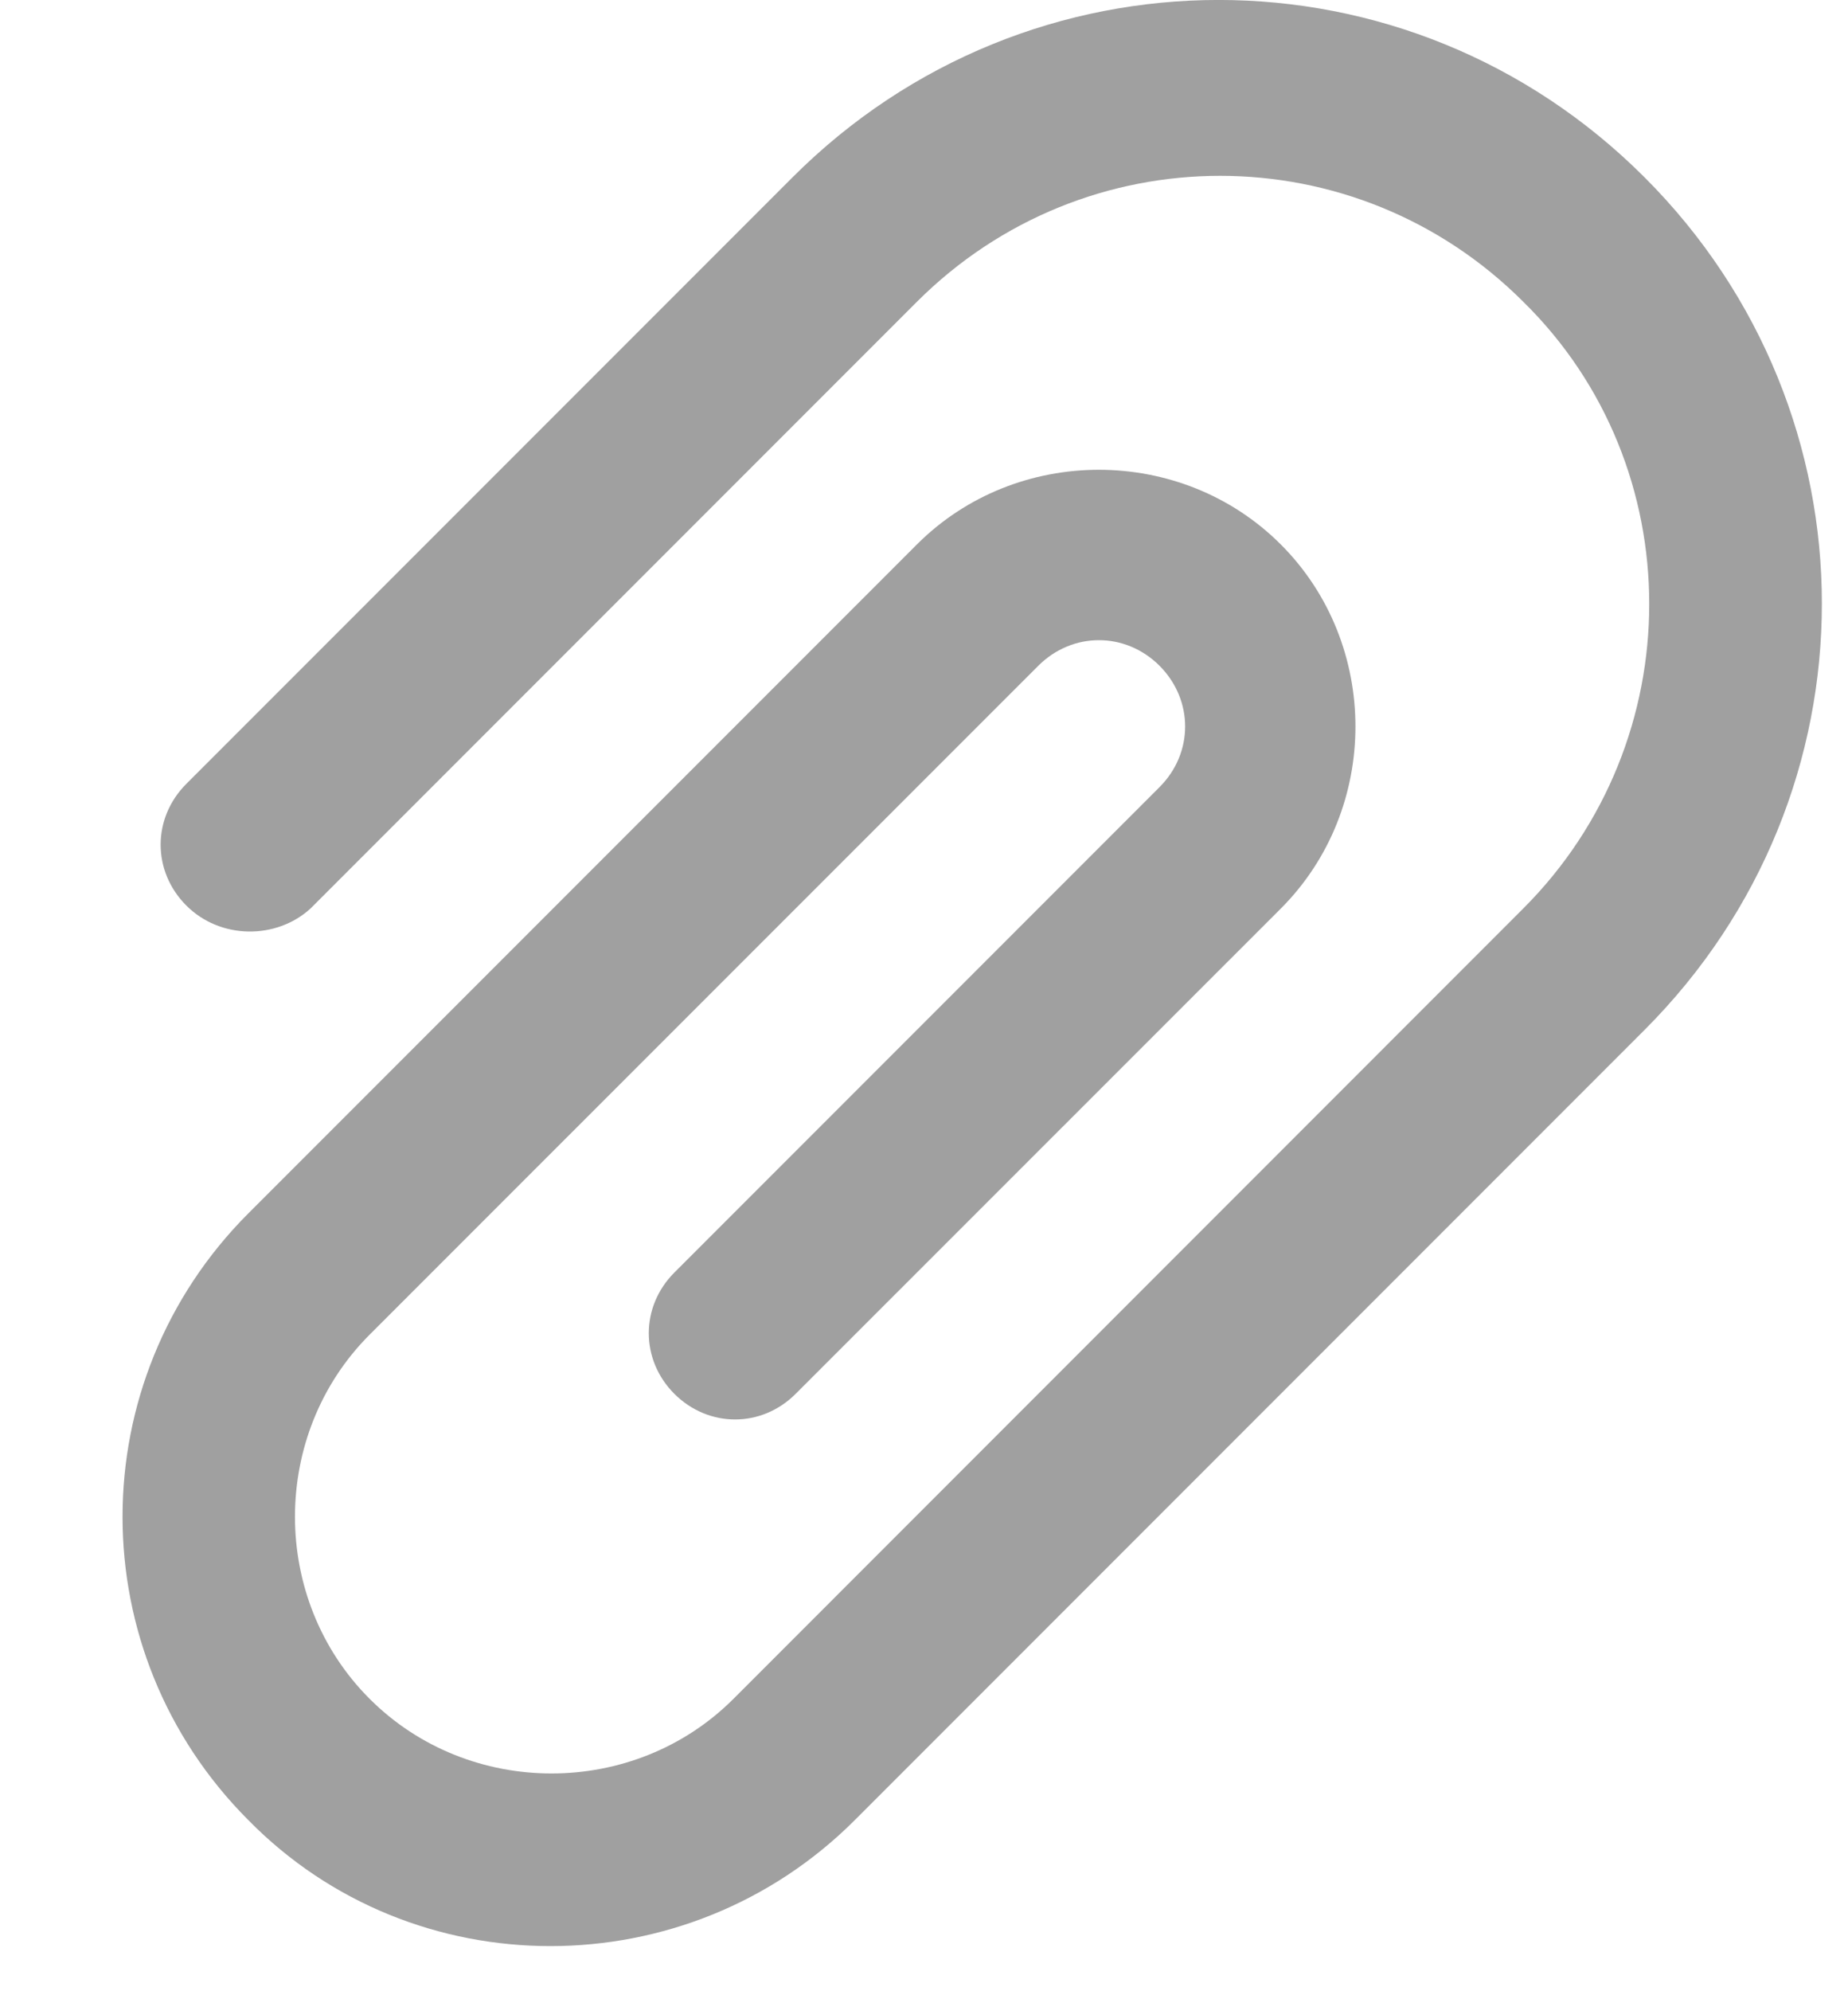
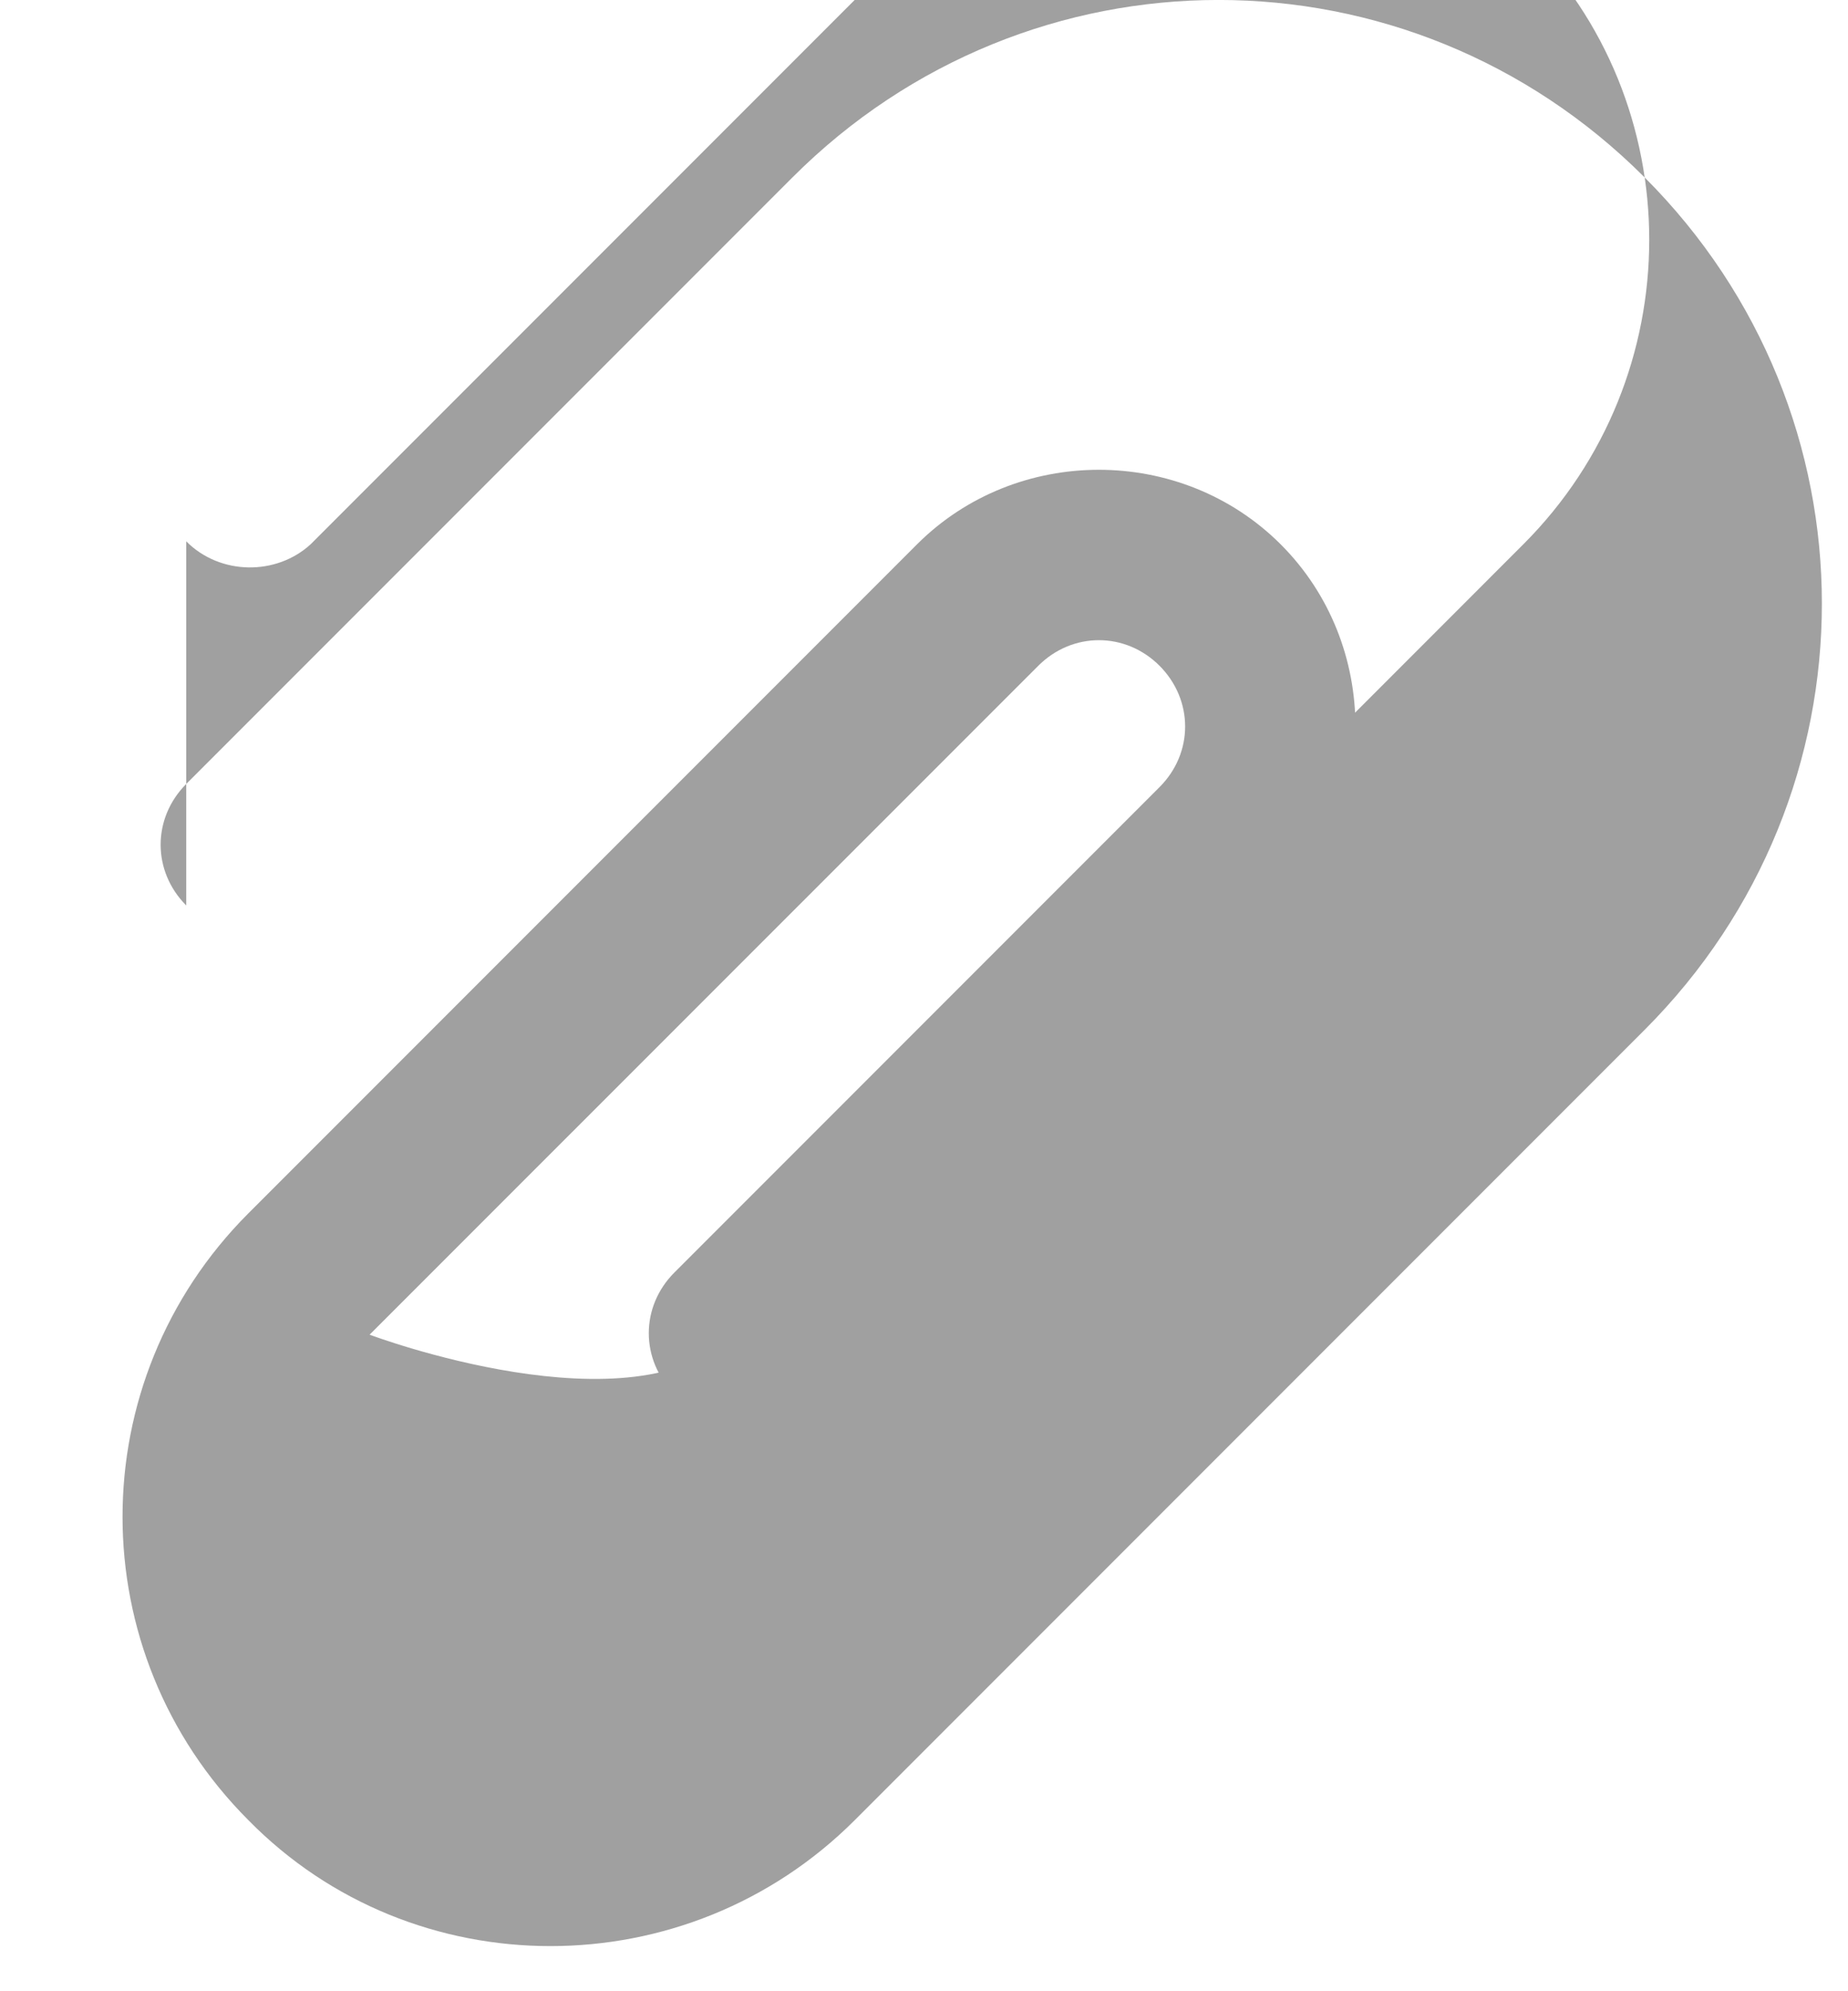
<svg xmlns="http://www.w3.org/2000/svg" width="13" height="14" viewBox="0 0 13 14">
  <g fill="none" fill-rule="evenodd">
    <g fill="#A0A0A0" fill-rule="nonzero">
      <g>
        <g>
          <g>
-             <path d="M168.31 10.366c-.24-.241-.24-.613 0-.854l4.265-4.265c1.663-1.663 4.332-1.663 5.994 0 1.663 1.662 1.663 4.331 0 5.994l-5.556 5.556c-1.181 1.181-3.106 1.181-4.266 0-1.18-1.181-1.18-3.085 0-4.266l4.703-4.703c.7-.7 1.86-.7 2.56 0s.7 1.86 0 2.56l-3.413 3.412c-.24.24-.612.24-.853 0-.24-.24-.24-.613 0-.853l3.413-3.413c.24-.24.24-.612 0-.853-.24-.24-.613-.24-.853 0l-4.704 4.703c-.7.7-.7 1.86 0 2.56s1.86.7 2.56 0l5.556-5.557c1.181-1.18 1.181-3.106 0-4.265-1.181-1.181-3.084-1.181-4.266 0l-4.265 4.265c-.24.22-.635.22-.875-.021" transform="translate(-446 -1096) translate(85 660) translate(75 432) translate(119)" />
+             <path d="M168.31 10.366c-.24-.241-.24-.613 0-.854l4.265-4.265c1.663-1.663 4.332-1.663 5.994 0 1.663 1.662 1.663 4.331 0 5.994l-5.556 5.556c-1.181 1.181-3.106 1.181-4.266 0-1.18-1.181-1.18-3.085 0-4.266l4.703-4.703c.7-.7 1.86-.7 2.56 0s.7 1.86 0 2.56l-3.413 3.412c-.24.24-.612.24-.853 0-.24-.24-.24-.613 0-.853l3.413-3.413c.24-.24.24-.612 0-.853-.24-.24-.613-.24-.853 0l-4.704 4.703s1.86.7 2.56 0l5.556-5.557c1.181-1.18 1.181-3.106 0-4.265-1.181-1.181-3.084-1.181-4.266 0l-4.265 4.265c-.24.22-.635.22-.875-.021" transform="translate(-446 -1096) translate(85 660) translate(75 432) translate(119)" />
          </g>
        </g>
      </g>
    </g>
  </g>
</svg>